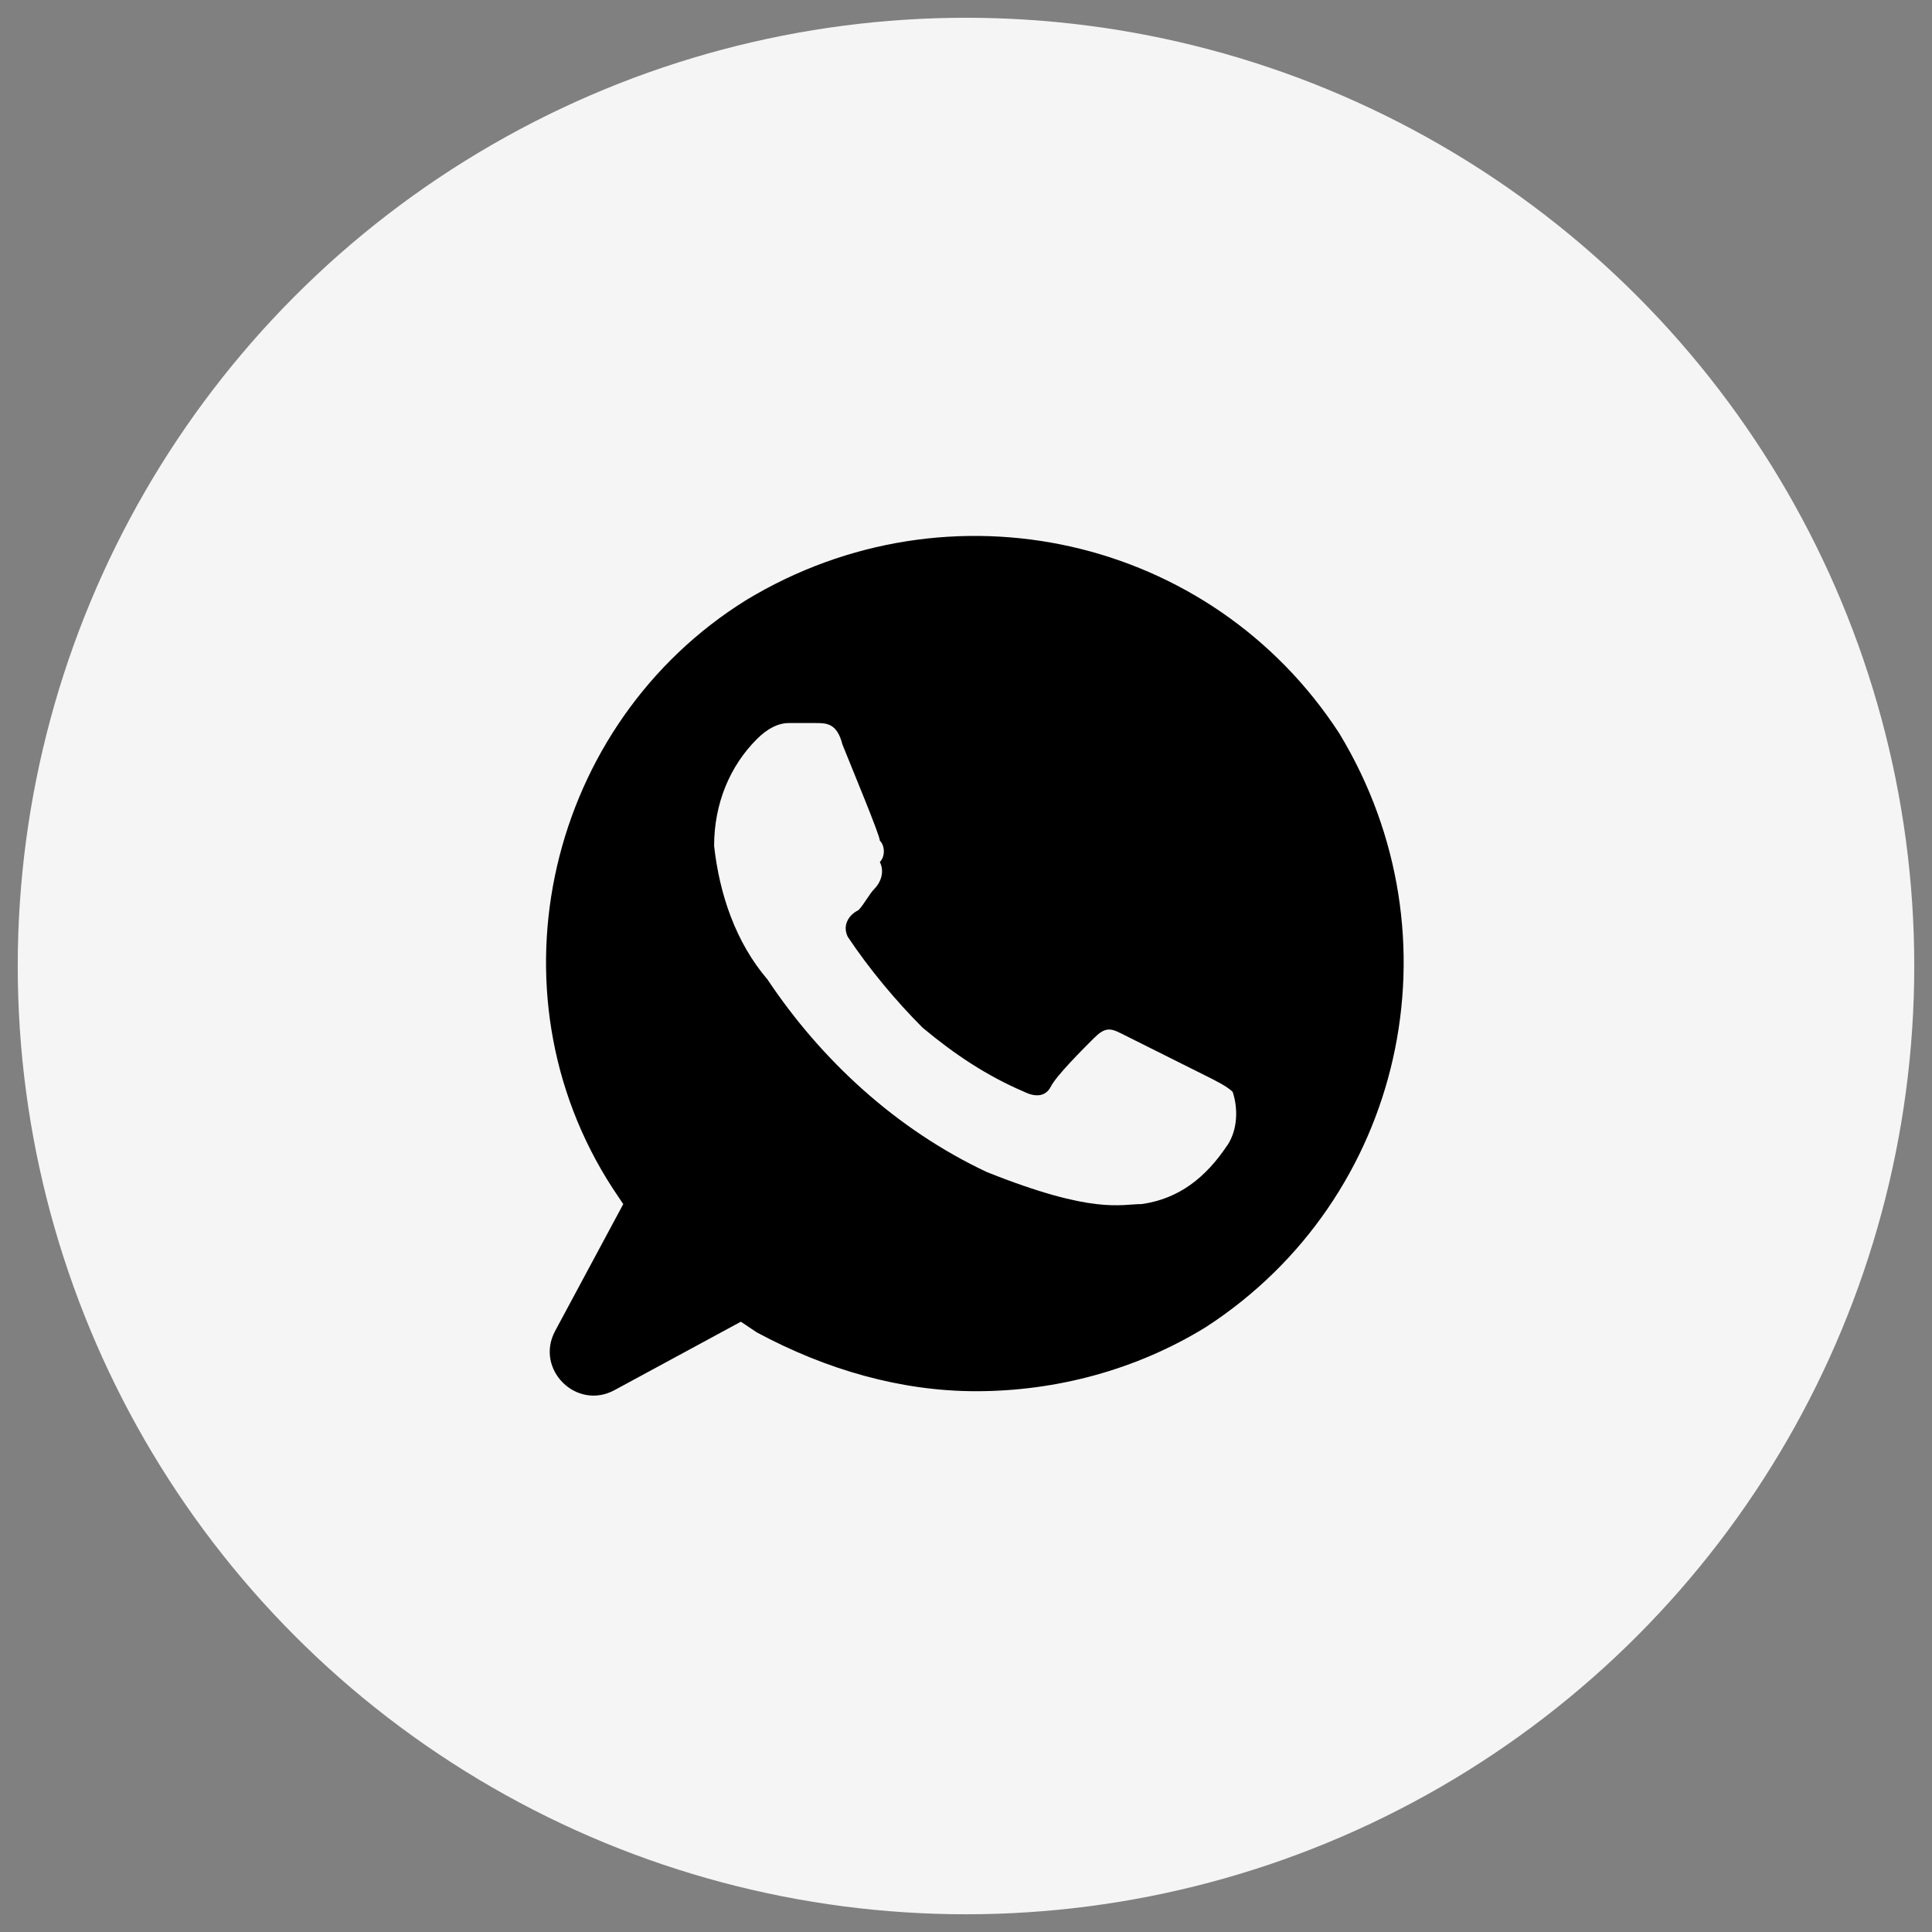
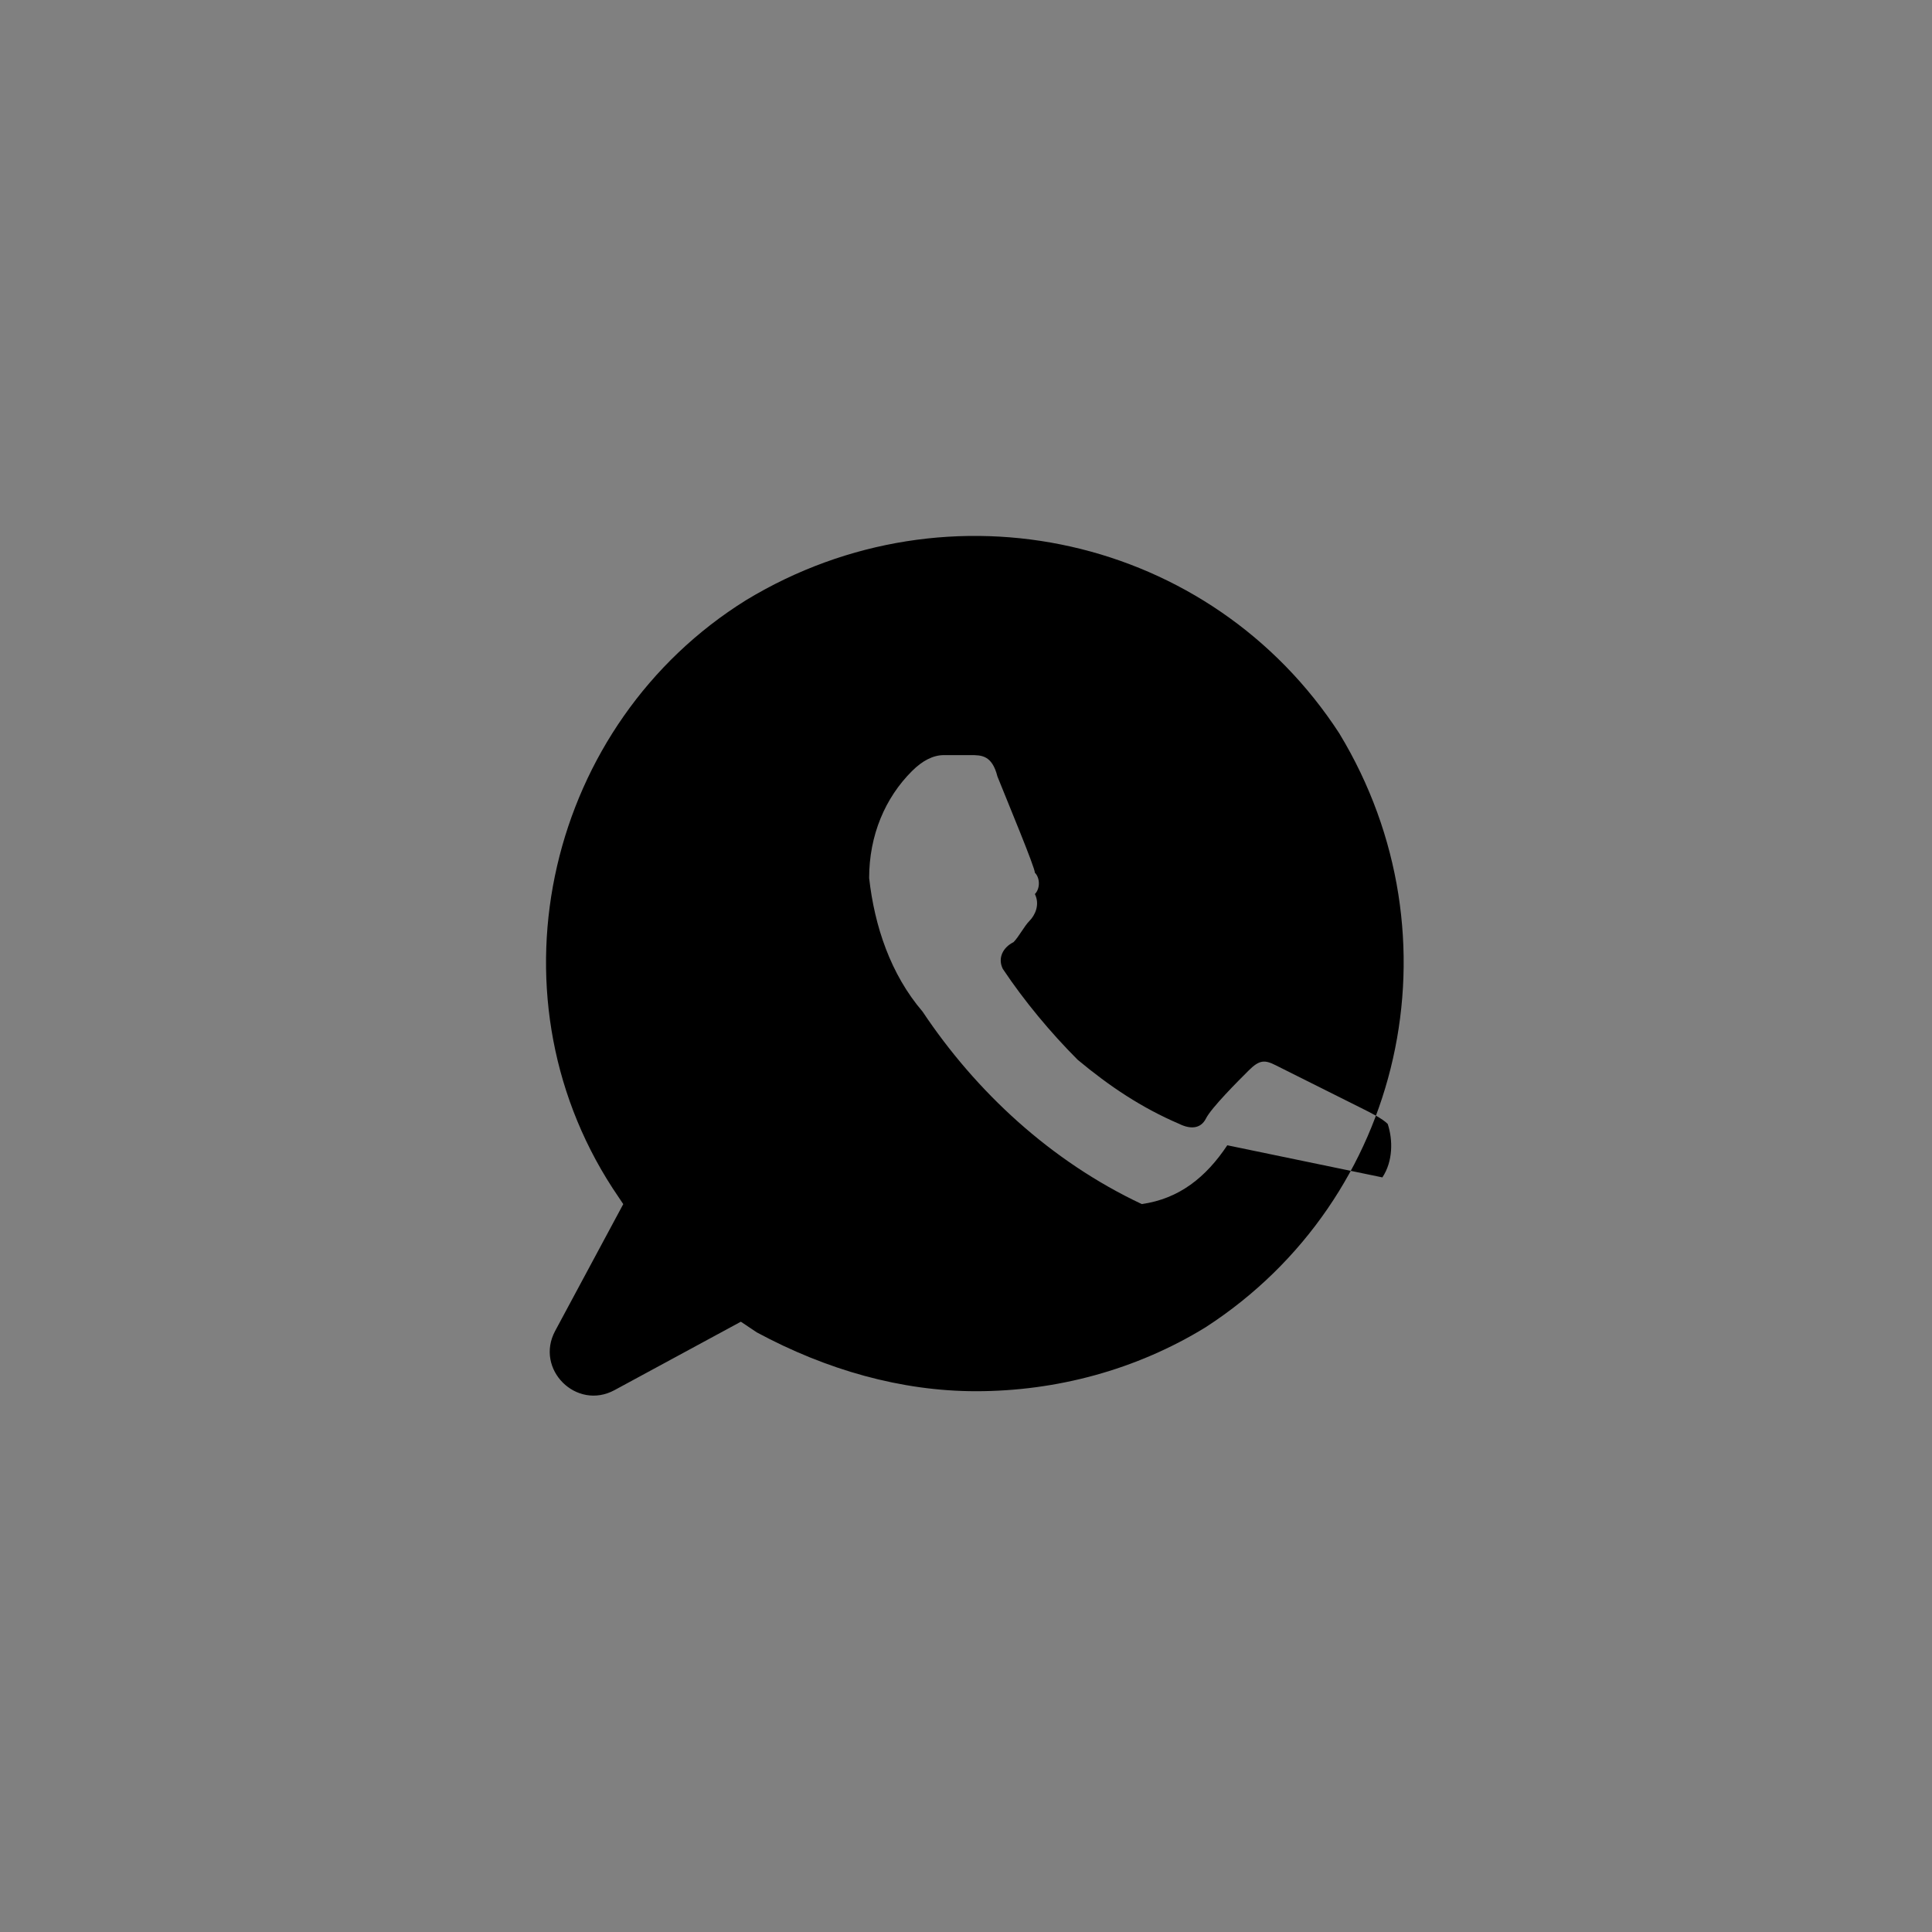
<svg xmlns="http://www.w3.org/2000/svg" version="1.1" width="37" height="37" viewBox="0,0,256,256">
  <rect x="0" y="0" width="256" height="256" fill="#808080" stroke="none" />
  <g fill="none" fill-rule="nonzero" stroke="none" stroke-width="1" stroke-linecap="butt" stroke-linejoin="miter" stroke-miterlimit="10" stroke-dasharray="" stroke-dashoffset="0" font-family="none" font-weight="none" font-size="none" text-anchor="none" style="mix-blend-mode: normal">
    <g transform="translate(-0,-0)">
      <g>
        <g transform="translate(1.099,-0.283) scale(6.919,6.919)">
-           <circle cx="18.341" cy="18.541" r="18.16" fill="#f5f5f5" />
-           <path d="M25.494,14.092c-2.457,-3.788 -7.473,-4.914 -11.363,-2.559c-3.788,2.355 -5.016,7.473 -2.559,11.261l0.205,0.307l-1.304,2.428c-0.394,0.733 0.406,1.53 1.137,1.134l2.419,-1.31l0.307,0.205c1.331,0.717 2.764,1.126 4.197,1.126c1.536,0 3.071,-0.409 4.402,-1.228c3.788,-2.457 4.914,-7.473 2.559,-11.363zM23.345,21.974c-0.409,0.614 -0.921,1.024 -1.638,1.126c-0.409,0 -0.921,0.205 -2.969,-0.614c-1.74,-0.819 -3.174,-2.15 -4.197,-3.685c-0.614,-0.717 -0.921,-1.638 -1.024,-2.559c0,-0.819 0.307,-1.536 0.819,-2.047c0.205,-0.205 0.409,-0.307 0.614,-0.307h0.512c0.205,0 0.409,0 0.512,0.409c0.205,0.512 0.717,1.74 0.717,1.843c0.102,0.102 0.102,0.307 0,0.409c0.102,0.205 0,0.409 -0.102,0.512c-0.102,0.102 -0.205,0.307 -0.307,0.409c-0.205,0.102 -0.307,0.307 -0.205,0.512c0.409,0.614 0.921,1.228 1.433,1.74c0.614,0.512 1.228,0.921 1.945,1.228c0.205,0.102 0.409,0.102 0.512,-0.102c0.102,-0.205 0.614,-0.717 0.819,-0.921c0.205,-0.205 0.307,-0.205 0.512,-0.102l1.638,0.819c0.205,0.102 0.409,0.205 0.512,0.307c0.102,0.307 0.102,0.717 -0.102,1.024z" fill="#000000" />
+           <path d="M25.494,14.092c-2.457,-3.788 -7.473,-4.914 -11.363,-2.559c-3.788,2.355 -5.016,7.473 -2.559,11.261l0.205,0.307l-1.304,2.428c-0.394,0.733 0.406,1.53 1.137,1.134l2.419,-1.31l0.307,0.205c1.331,0.717 2.764,1.126 4.197,1.126c1.536,0 3.071,-0.409 4.402,-1.228c3.788,-2.457 4.914,-7.473 2.559,-11.363zM23.345,21.974c-0.409,0.614 -0.921,1.024 -1.638,1.126c-1.74,-0.819 -3.174,-2.15 -4.197,-3.685c-0.614,-0.717 -0.921,-1.638 -1.024,-2.559c0,-0.819 0.307,-1.536 0.819,-2.047c0.205,-0.205 0.409,-0.307 0.614,-0.307h0.512c0.205,0 0.409,0 0.512,0.409c0.205,0.512 0.717,1.74 0.717,1.843c0.102,0.102 0.102,0.307 0,0.409c0.102,0.205 0,0.409 -0.102,0.512c-0.102,0.102 -0.205,0.307 -0.307,0.409c-0.205,0.102 -0.307,0.307 -0.205,0.512c0.409,0.614 0.921,1.228 1.433,1.74c0.614,0.512 1.228,0.921 1.945,1.228c0.205,0.102 0.409,0.102 0.512,-0.102c0.102,-0.205 0.614,-0.717 0.819,-0.921c0.205,-0.205 0.307,-0.205 0.512,-0.102l1.638,0.819c0.205,0.102 0.409,0.205 0.512,0.307c0.102,0.307 0.102,0.717 -0.102,1.024z" fill="#000000" />
        </g>
      </g>
    </g>
  </g>
</svg>